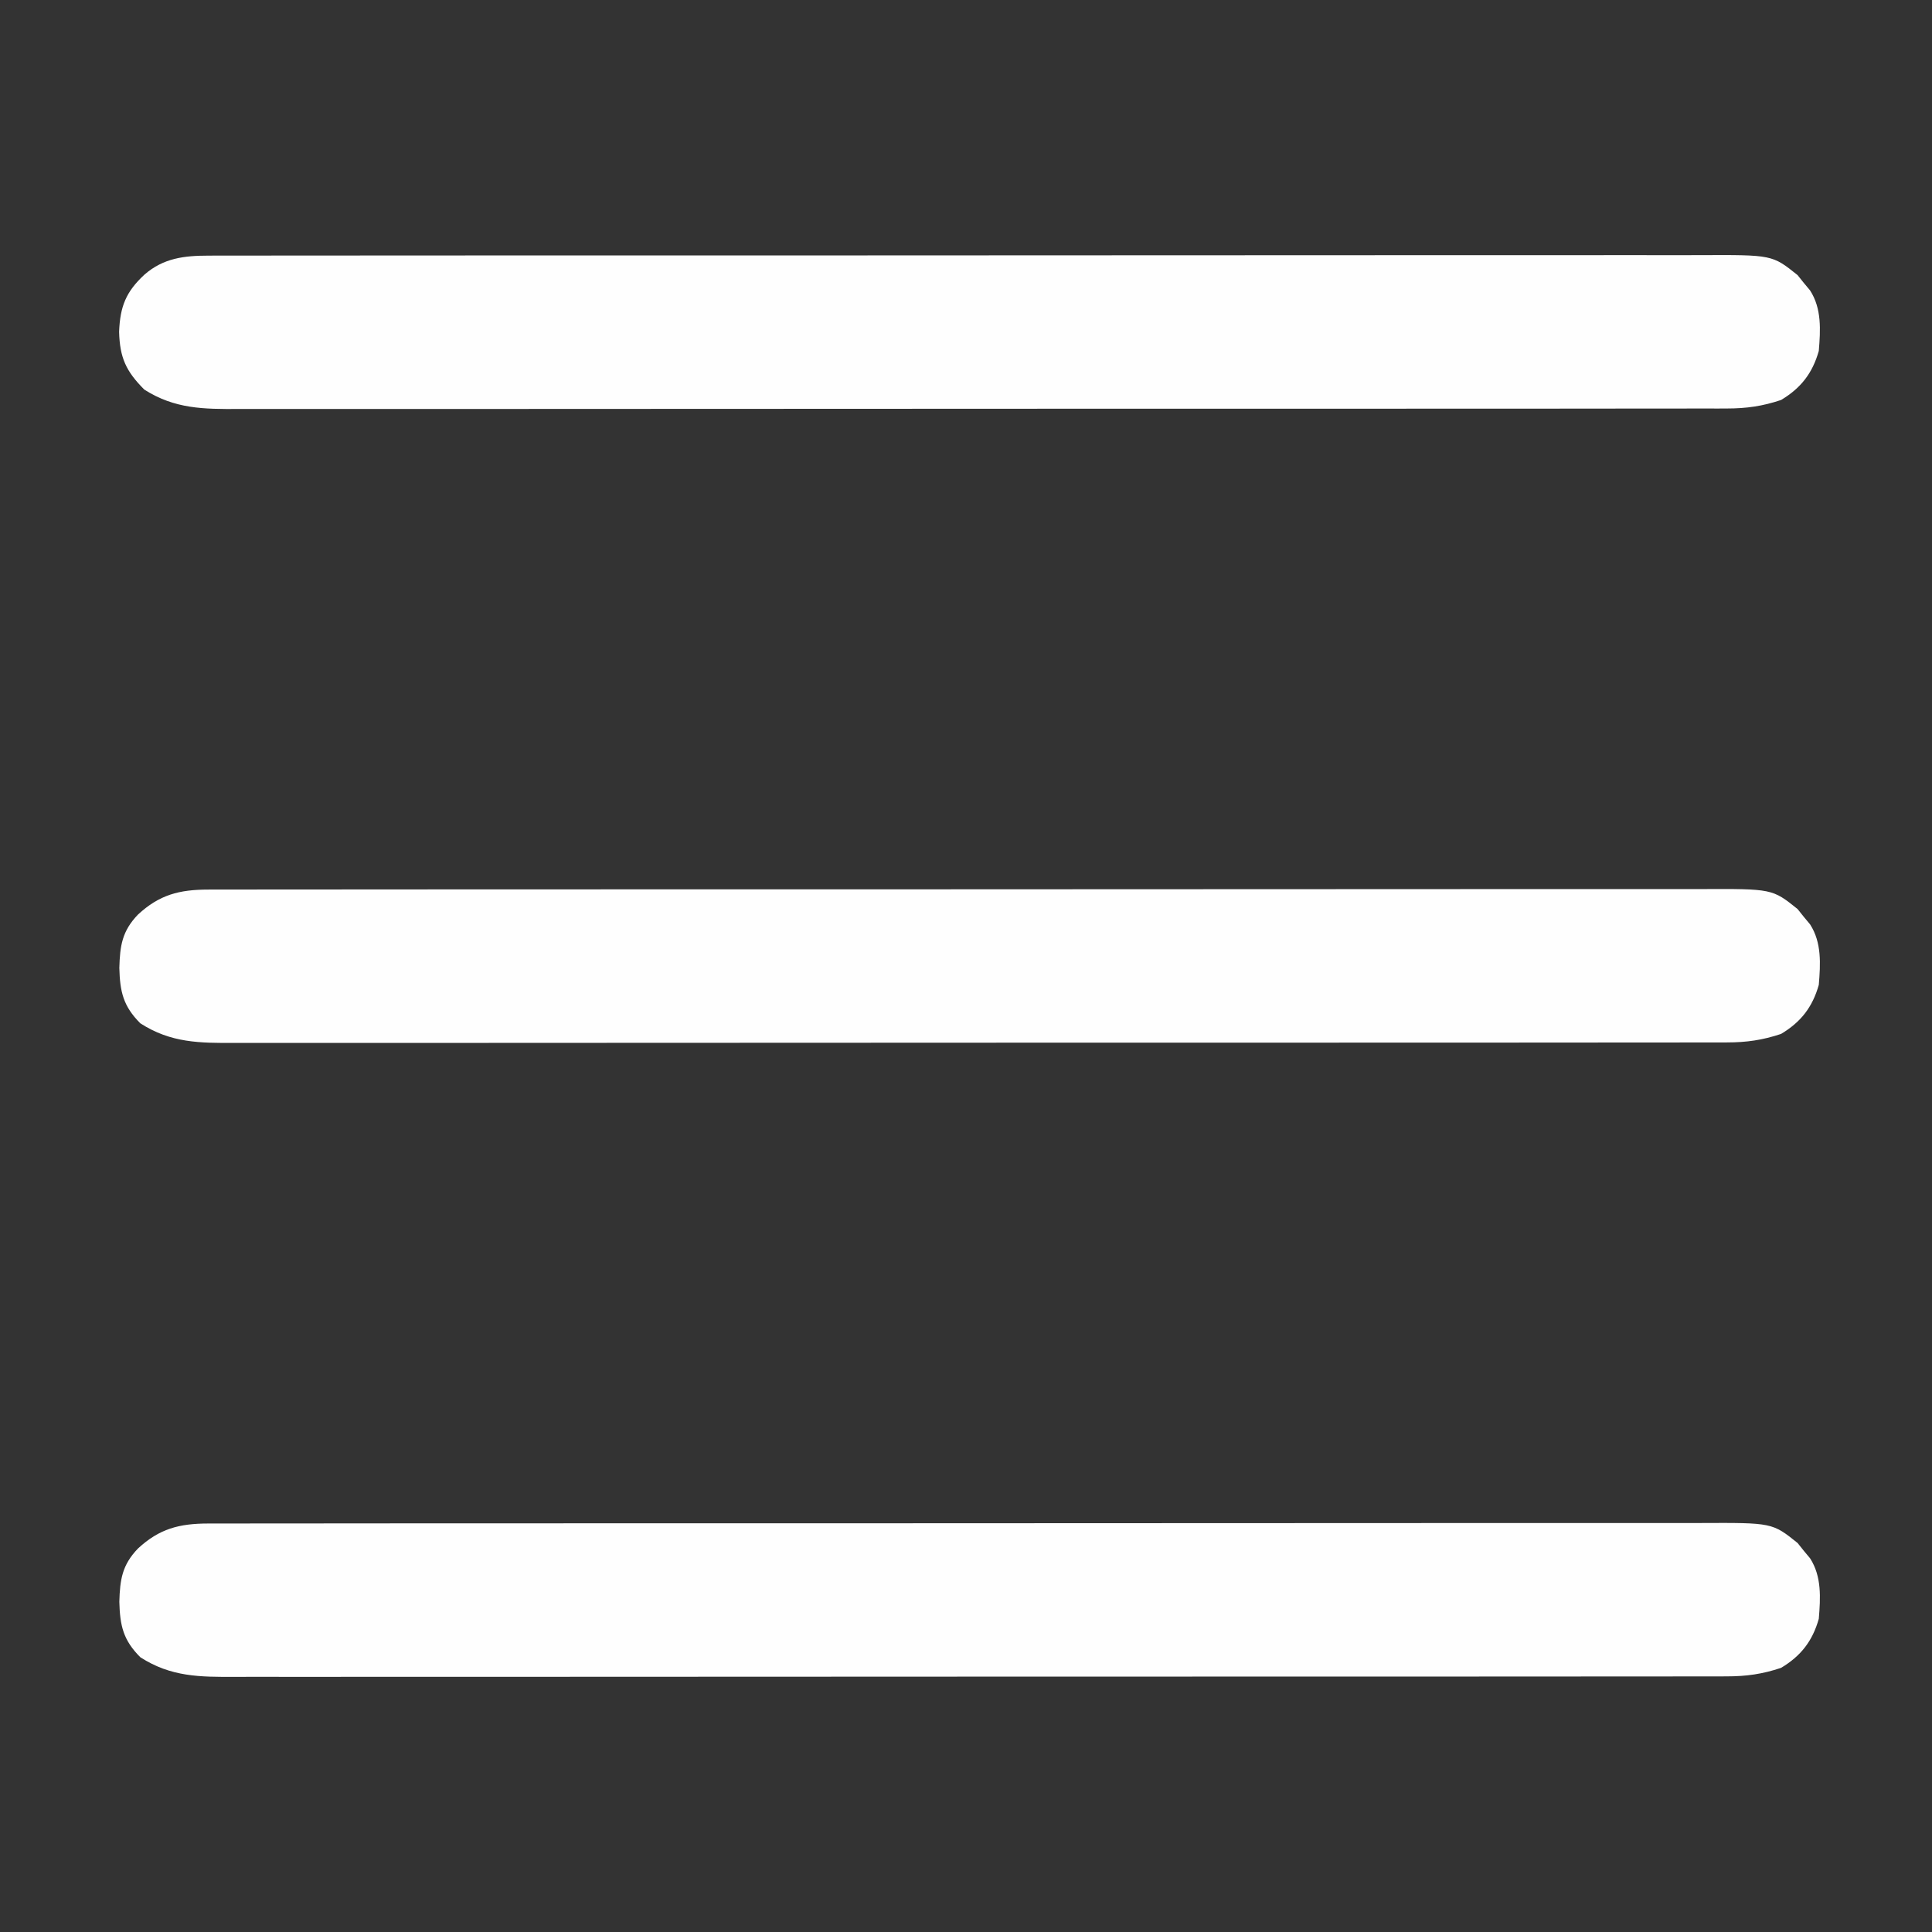
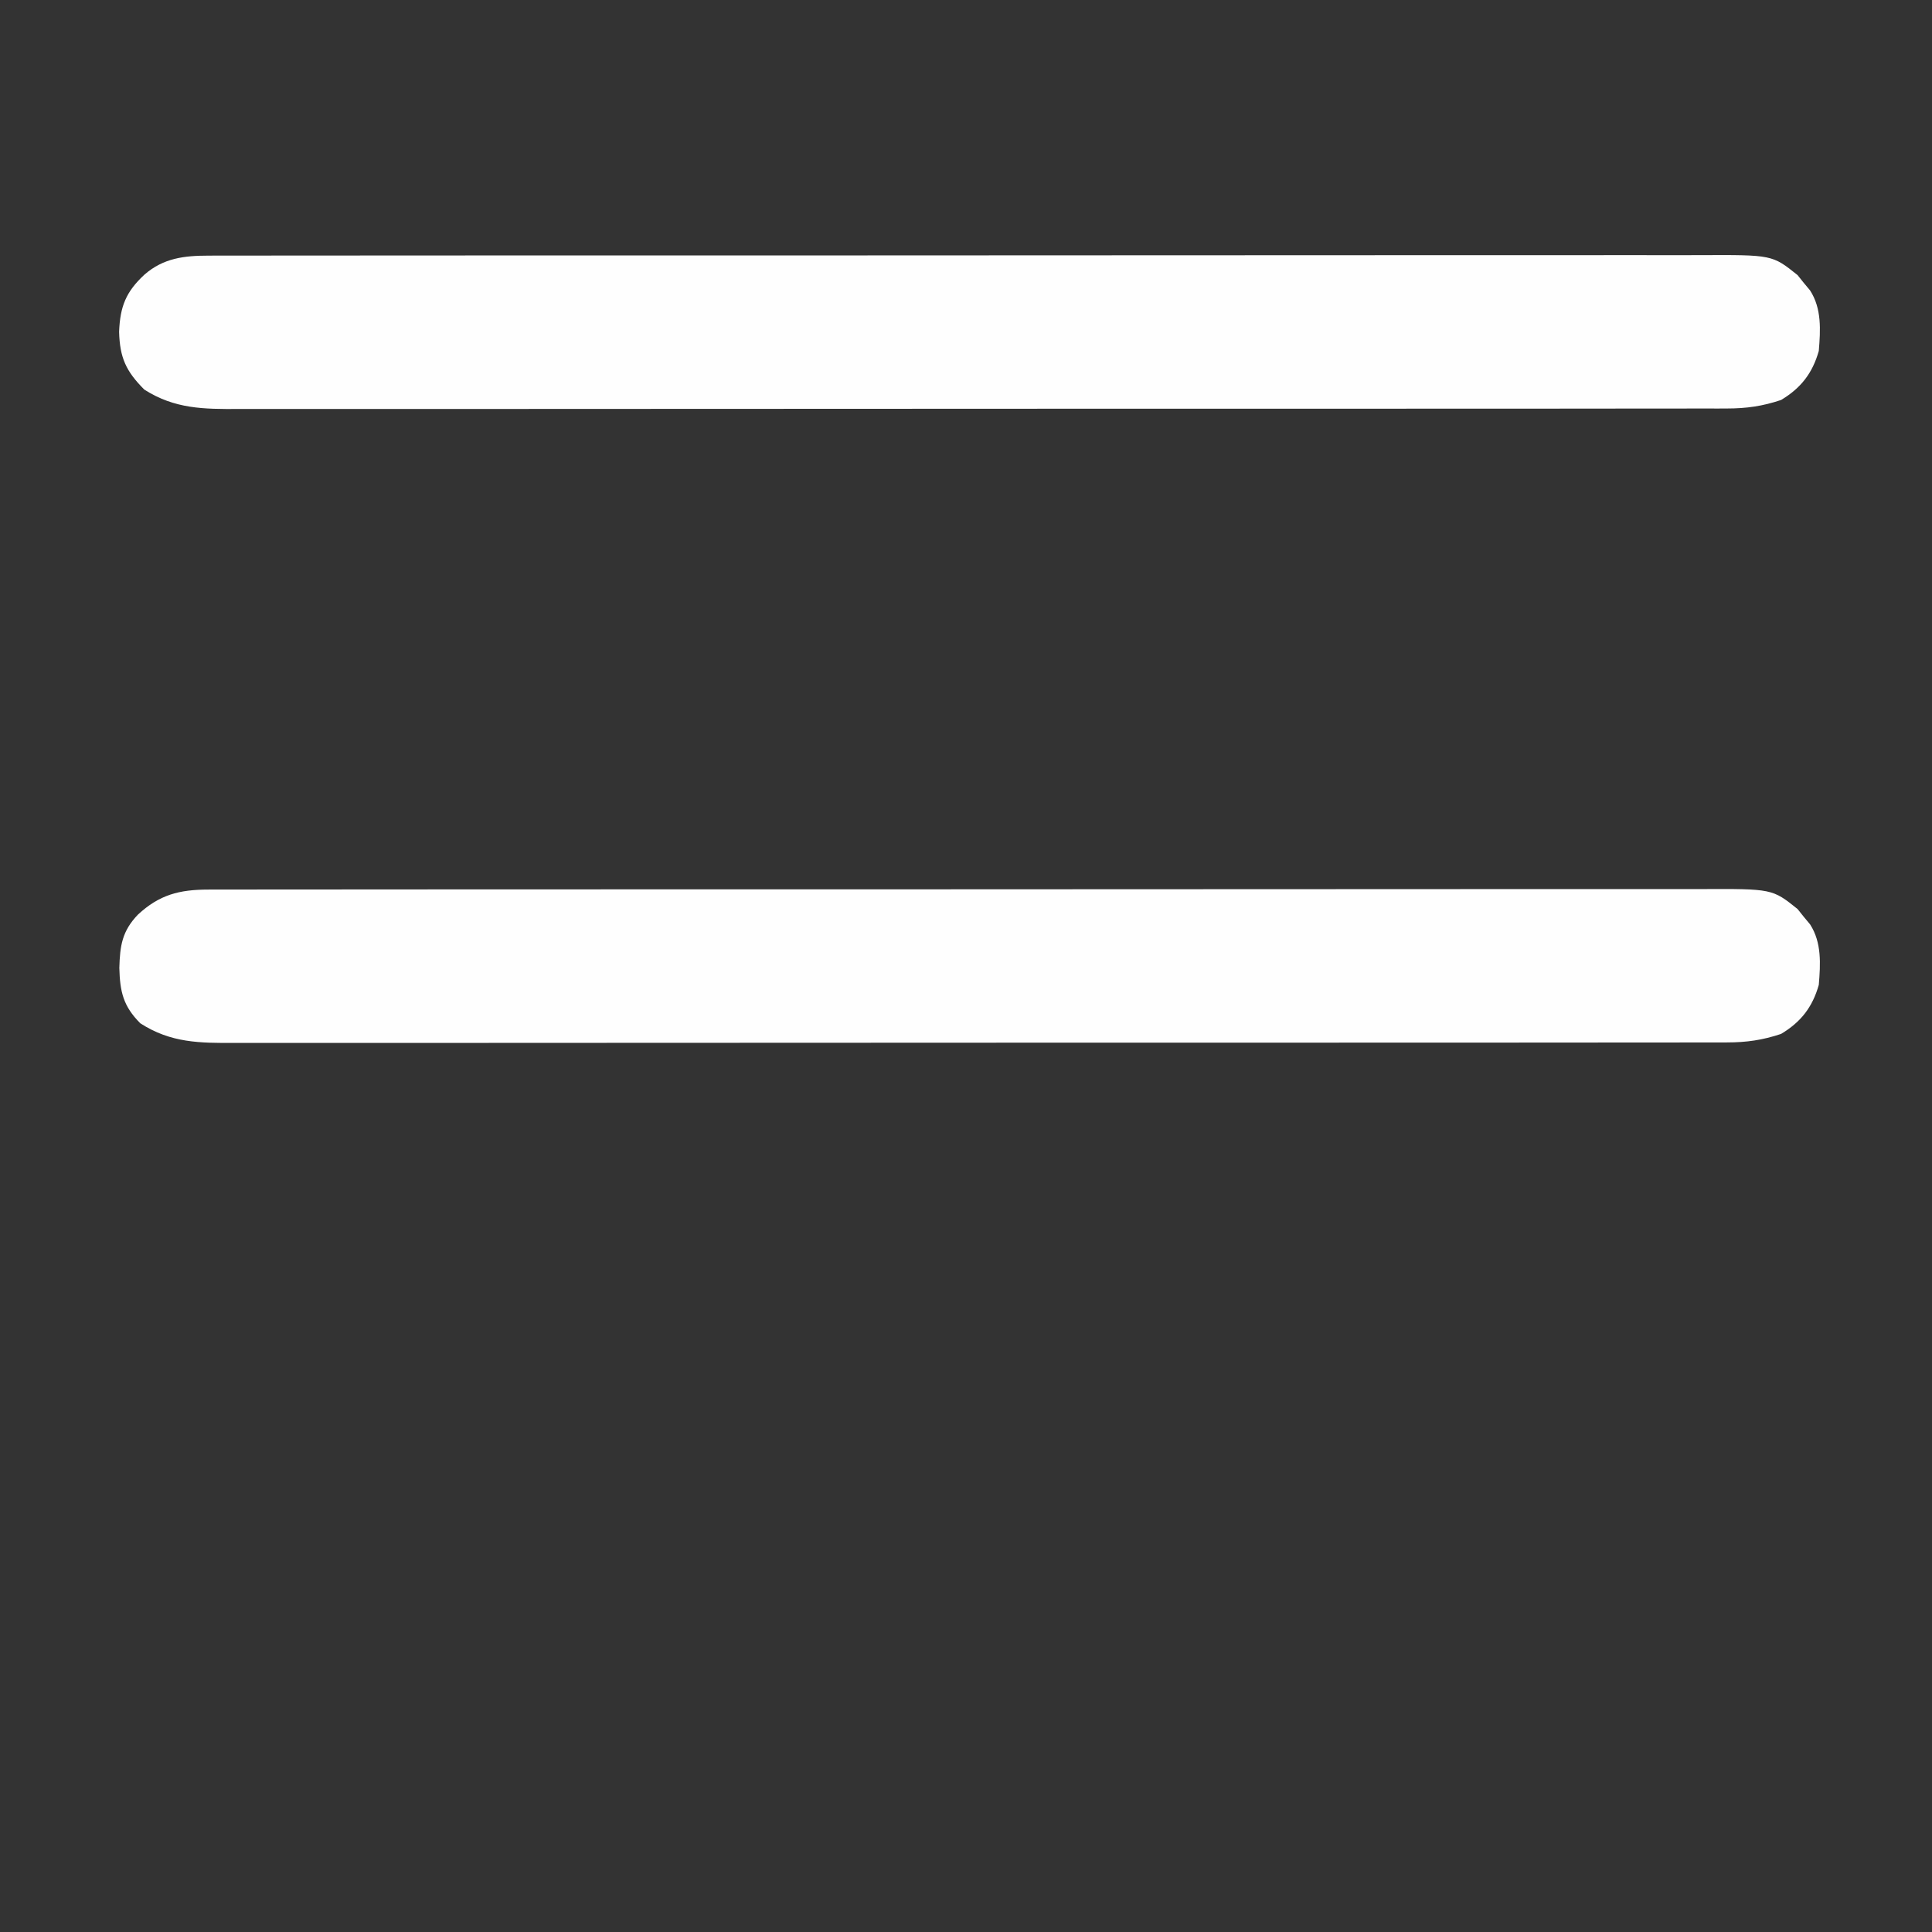
<svg xmlns="http://www.w3.org/2000/svg" version="1.1" width="512" height="512">
  <rect width="100%" height="100%" fill="#333333" stroke="none" />
-   <path d="M0 0 C0.708 -0.003 1.417 -0.006 2.146 -0.01 C4.52 -0.018 6.893 -0.012 9.266 -0.006 C10.985 -0.009 12.704 -0.013 14.423 -0.018 C19.146 -0.028 23.87 -0.026 28.593 -0.022 C33.687 -0.019 38.782 -0.028 43.876 -0.036 C53.856 -0.048 63.837 -0.05 73.817 -0.048 C81.929 -0.046 90.041 -0.048 98.153 -0.052 C99.307 -0.053 100.461 -0.053 101.65 -0.054 C103.994 -0.055 106.338 -0.056 108.682 -0.058 C130.673 -0.068 152.665 -0.066 174.656 -0.06 C194.777 -0.055 214.897 -0.066 235.018 -0.085 C255.673 -0.105 276.329 -0.113 296.985 -0.109 C308.583 -0.107 320.181 -0.11 331.78 -0.124 C341.654 -0.136 351.528 -0.137 361.403 -0.125 C366.441 -0.119 371.479 -0.118 376.517 -0.13 C381.13 -0.141 385.743 -0.138 390.357 -0.124 C392.024 -0.121 393.692 -0.124 395.359 -0.132 C414.441 -0.217 414.441 -0.217 421.149 5.157 C421.954 6.164 421.954 6.164 422.774 7.192 C423.61 8.196 423.61 8.196 424.462 9.219 C427.569 14.037 427.229 19.709 426.774 25.254 C425.1 31.166 422.017 35.119 416.774 38.254 C411.857 39.902 407.598 40.505 402.423 40.509 C401.358 40.514 401.358 40.514 400.272 40.519 C397.9 40.527 395.528 40.521 393.156 40.515 C391.435 40.518 389.715 40.522 387.994 40.527 C383.271 40.537 378.548 40.535 373.825 40.531 C368.729 40.528 363.634 40.537 358.538 40.545 C348.558 40.557 338.577 40.559 328.596 40.557 C320.485 40.555 312.373 40.557 304.262 40.561 C302.531 40.562 302.531 40.562 300.765 40.563 C298.42 40.564 296.076 40.565 293.731 40.566 C271.742 40.577 249.753 40.575 227.763 40.569 C207.642 40.564 187.521 40.575 167.4 40.594 C146.743 40.614 126.086 40.622 105.429 40.618 C93.83 40.616 82.232 40.619 70.633 40.633 C60.76 40.645 50.886 40.646 41.013 40.634 C35.975 40.628 30.937 40.627 25.899 40.639 C21.287 40.65 16.675 40.647 12.063 40.633 C10.395 40.63 8.727 40.632 7.059 40.64 C-2.27 40.682 -9.922 40.673 -18.038 35.442 C-22.581 30.899 -23.436 27.06 -23.601 20.754 C-23.433 14.86 -22.871 11.013 -18.679 6.641 C-13.001 1.378 -7.744 0.005 0 0 Z " fill="#FEFEFE" transform="translate(55.226,403.746)" />
  <path d="M0 0 C0.708 -0.003 1.417 -0.006 2.146 -0.01 C4.52 -0.018 6.893 -0.012 9.266 -0.006 C10.985 -0.009 12.704 -0.013 14.423 -0.018 C19.146 -0.028 23.87 -0.026 28.593 -0.022 C33.687 -0.019 38.782 -0.028 43.876 -0.036 C53.856 -0.048 63.837 -0.05 73.817 -0.048 C81.929 -0.046 90.041 -0.048 98.153 -0.052 C99.307 -0.053 100.461 -0.053 101.65 -0.054 C103.994 -0.055 106.338 -0.056 108.682 -0.058 C130.673 -0.068 152.665 -0.066 174.656 -0.06 C194.777 -0.055 214.897 -0.066 235.018 -0.085 C255.673 -0.105 276.329 -0.113 296.985 -0.109 C308.583 -0.107 320.181 -0.11 331.78 -0.124 C341.654 -0.136 351.528 -0.137 361.403 -0.125 C366.441 -0.119 371.479 -0.118 376.517 -0.13 C381.13 -0.141 385.743 -0.138 390.357 -0.124 C392.024 -0.121 393.692 -0.124 395.359 -0.132 C414.441 -0.217 414.441 -0.217 421.149 5.157 C421.954 6.164 421.954 6.164 422.774 7.192 C423.61 8.196 423.61 8.196 424.462 9.219 C427.569 14.037 427.229 19.709 426.774 25.254 C425.1 31.166 422.017 35.119 416.774 38.254 C411.857 39.902 407.598 40.505 402.423 40.509 C401.358 40.514 401.358 40.514 400.272 40.519 C397.9 40.527 395.528 40.521 393.156 40.515 C391.435 40.518 389.715 40.522 387.994 40.527 C383.271 40.537 378.548 40.535 373.825 40.531 C368.729 40.528 363.634 40.537 358.538 40.545 C348.558 40.557 338.577 40.559 328.596 40.557 C320.485 40.555 312.373 40.557 304.262 40.561 C302.531 40.562 302.531 40.562 300.765 40.563 C298.42 40.564 296.076 40.565 293.731 40.566 C271.742 40.577 249.753 40.575 227.763 40.569 C207.642 40.564 187.521 40.575 167.4 40.594 C146.743 40.614 126.086 40.622 105.429 40.618 C93.83 40.616 82.232 40.619 70.633 40.633 C60.76 40.645 50.886 40.646 41.013 40.634 C35.975 40.628 30.937 40.627 25.899 40.639 C21.287 40.65 16.675 40.647 12.063 40.633 C10.395 40.63 8.727 40.632 7.059 40.64 C-2.27 40.682 -9.922 40.673 -18.038 35.442 C-22.581 30.899 -23.436 27.06 -23.601 20.754 C-23.433 14.86 -22.871 11.013 -18.679 6.641 C-13.001 1.378 -7.744 0.005 0 0 Z " fill="#FEFEFE" transform="translate(55.226,235.746)" />
  <path d="M0 0 C0.708 -0.003 1.417 -0.006 2.146 -0.01 C4.52 -0.018 6.893 -0.012 9.266 -0.006 C10.985 -0.009 12.704 -0.013 14.423 -0.018 C19.146 -0.028 23.87 -0.026 28.593 -0.022 C33.687 -0.019 38.782 -0.028 43.876 -0.036 C53.856 -0.048 63.837 -0.05 73.817 -0.048 C81.929 -0.046 90.041 -0.048 98.153 -0.052 C99.307 -0.053 100.461 -0.053 101.65 -0.054 C103.994 -0.055 106.338 -0.056 108.682 -0.058 C130.673 -0.068 152.665 -0.066 174.656 -0.06 C194.777 -0.055 214.897 -0.066 235.018 -0.085 C255.673 -0.105 276.329 -0.113 296.985 -0.109 C308.583 -0.107 320.181 -0.11 331.78 -0.124 C341.654 -0.136 351.528 -0.137 361.403 -0.125 C366.441 -0.119 371.479 -0.118 376.517 -0.13 C381.13 -0.141 385.743 -0.138 390.357 -0.124 C392.024 -0.121 393.692 -0.124 395.359 -0.132 C414.441 -0.217 414.441 -0.217 421.149 5.157 C421.954 6.164 421.954 6.164 422.774 7.192 C423.61 8.196 423.61 8.196 424.462 9.219 C427.569 14.037 427.229 19.709 426.774 25.254 C425.1 31.166 422.017 35.119 416.774 38.254 C411.862 39.9 407.608 40.505 402.439 40.509 C401.377 40.514 401.377 40.514 400.293 40.519 C397.926 40.527 395.56 40.521 393.193 40.515 C391.477 40.518 389.761 40.522 388.045 40.527 C383.333 40.537 378.621 40.535 373.909 40.531 C368.826 40.528 363.743 40.537 358.66 40.545 C348.703 40.557 338.746 40.559 328.79 40.557 C320.698 40.555 312.606 40.557 304.514 40.561 C302.787 40.562 302.787 40.562 301.025 40.563 C298.687 40.564 296.348 40.565 294.009 40.566 C272.073 40.577 250.136 40.575 228.2 40.569 C208.127 40.564 188.054 40.575 167.982 40.594 C147.374 40.614 126.767 40.622 106.16 40.618 C94.589 40.616 83.019 40.619 71.448 40.633 C61.598 40.645 51.749 40.646 41.899 40.634 C36.873 40.628 31.848 40.627 26.822 40.639 C22.221 40.65 17.62 40.647 13.019 40.633 C11.355 40.63 9.691 40.632 8.027 40.64 C-1.256 40.682 -8.875 40.659 -16.976 35.504 C-21.853 30.627 -23.477 27.02 -23.663 20.192 C-23.395 13.471 -21.859 9.579 -16.913 5.004 C-11.902 0.659 -6.461 0.004 0 0 Z " fill="#FEFEFE" transform="translate(55.226,67.746)" />
</svg>